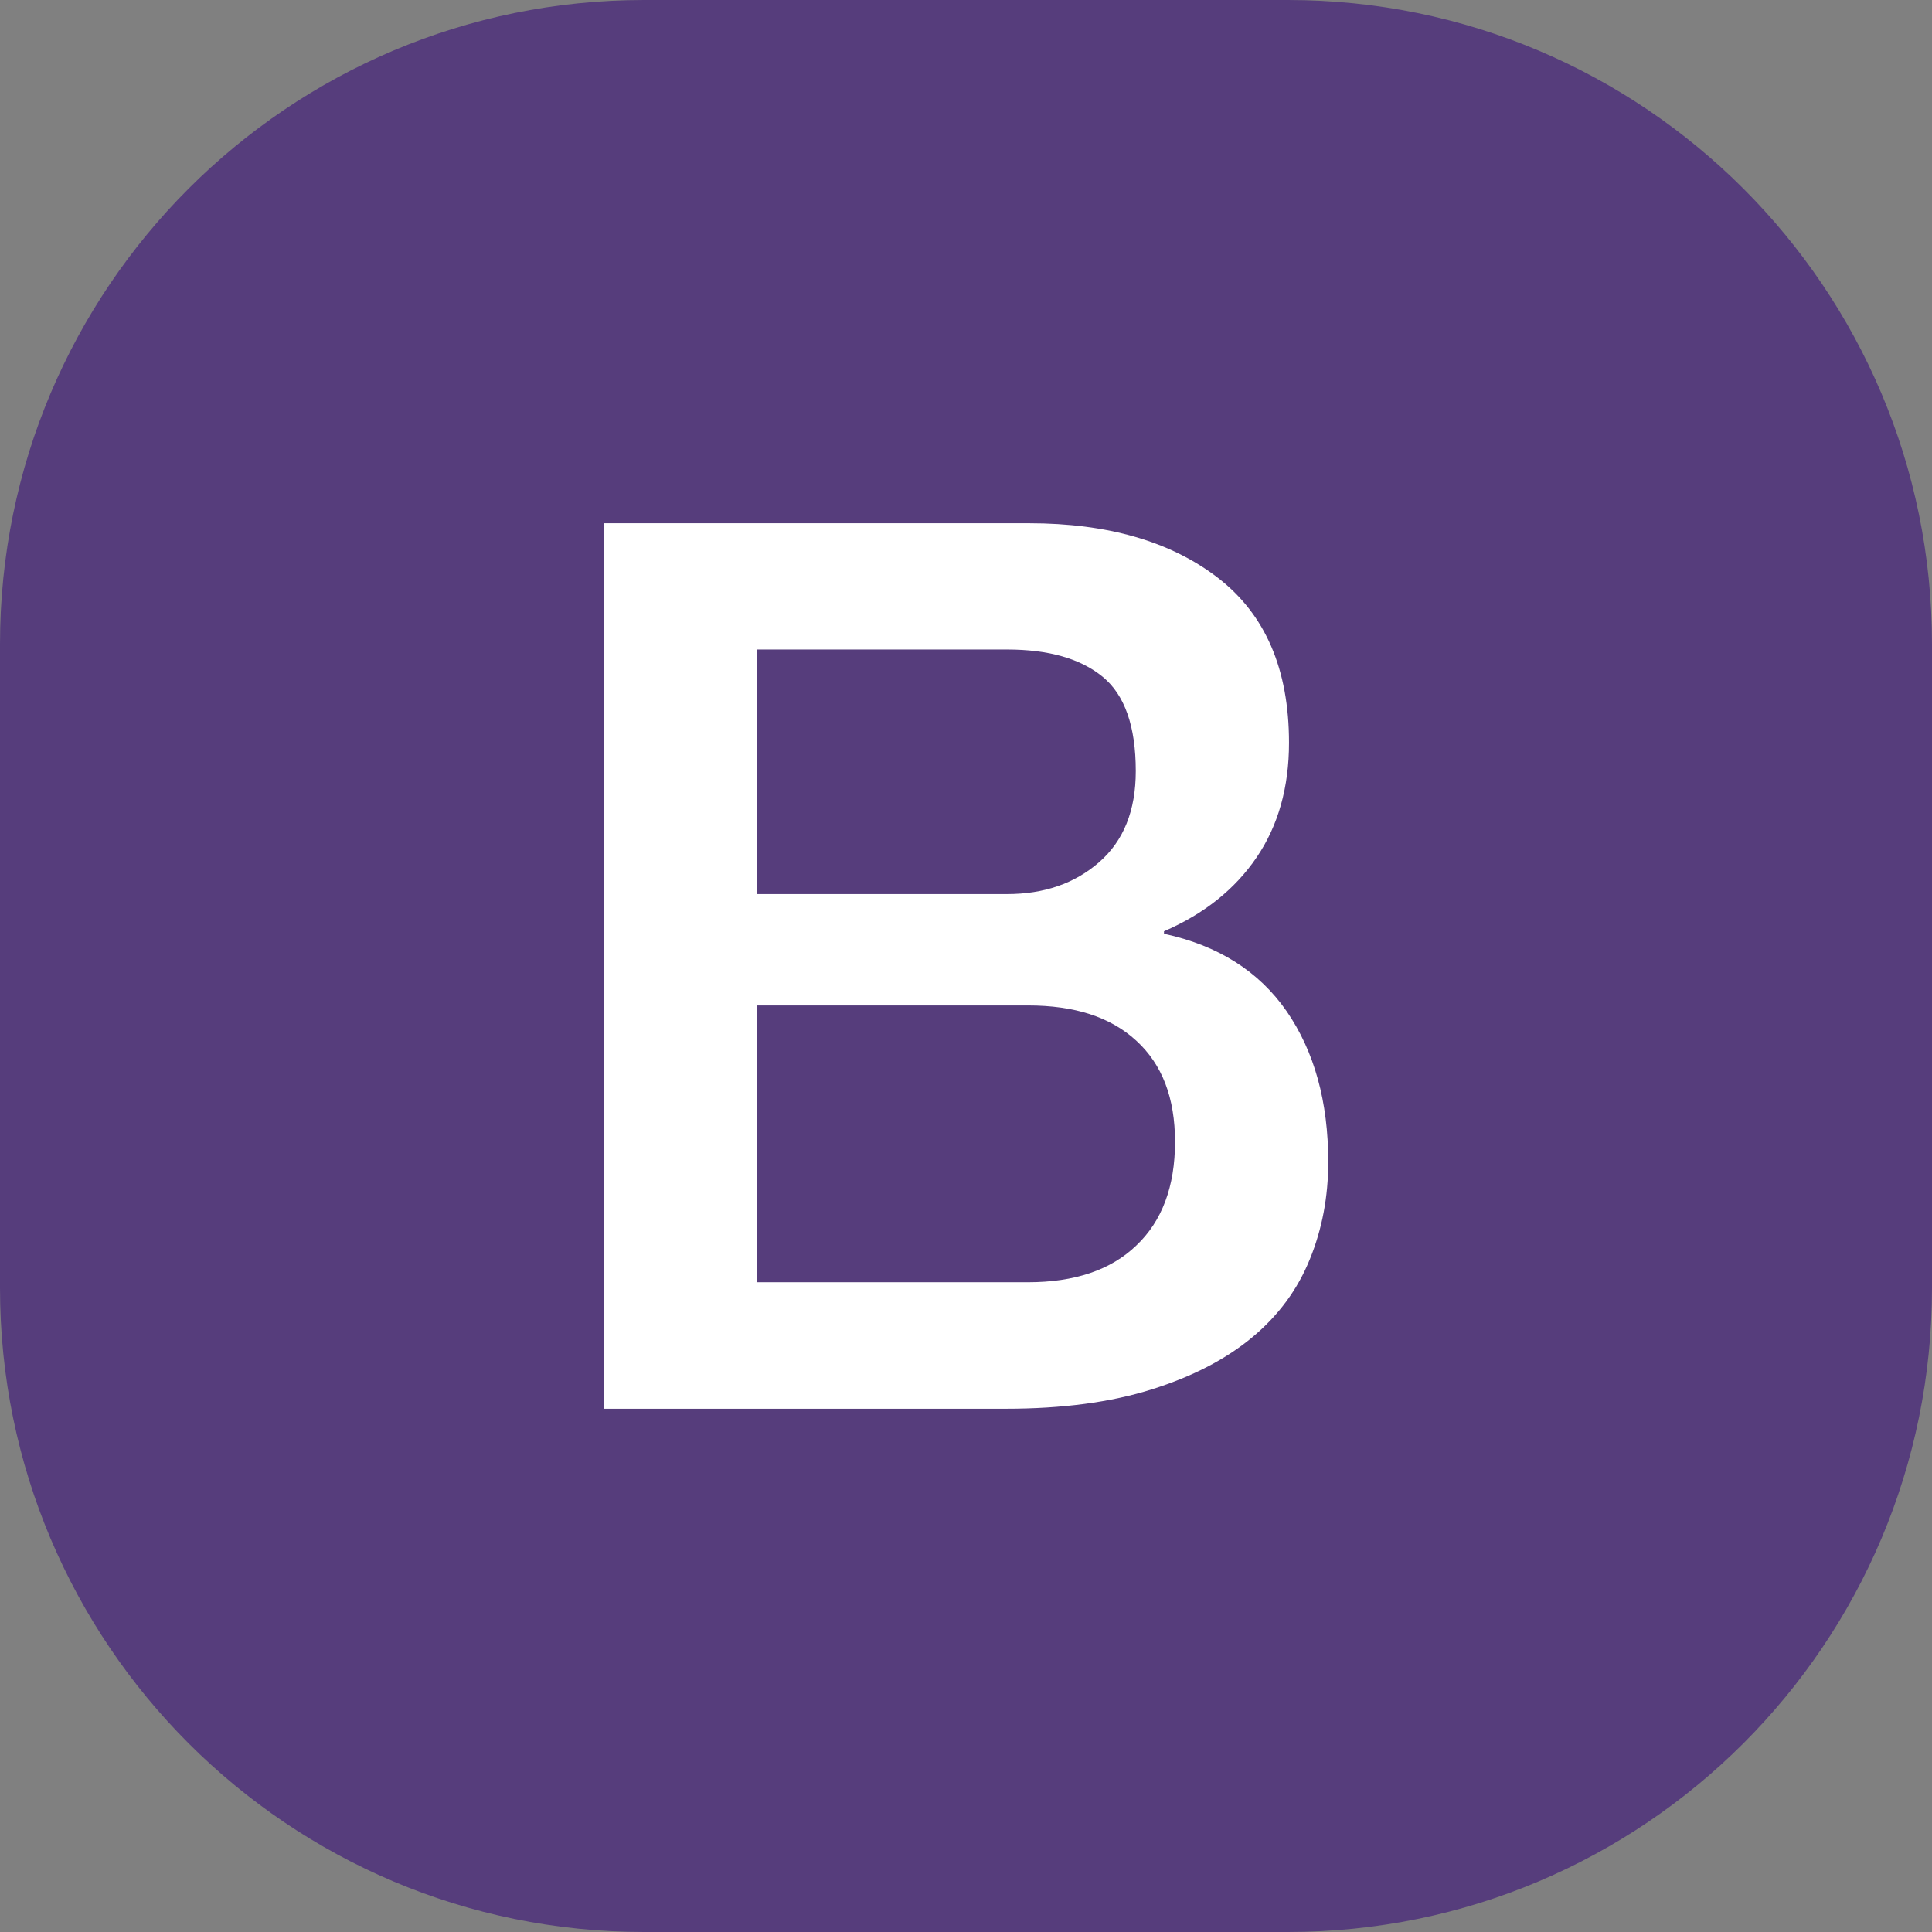
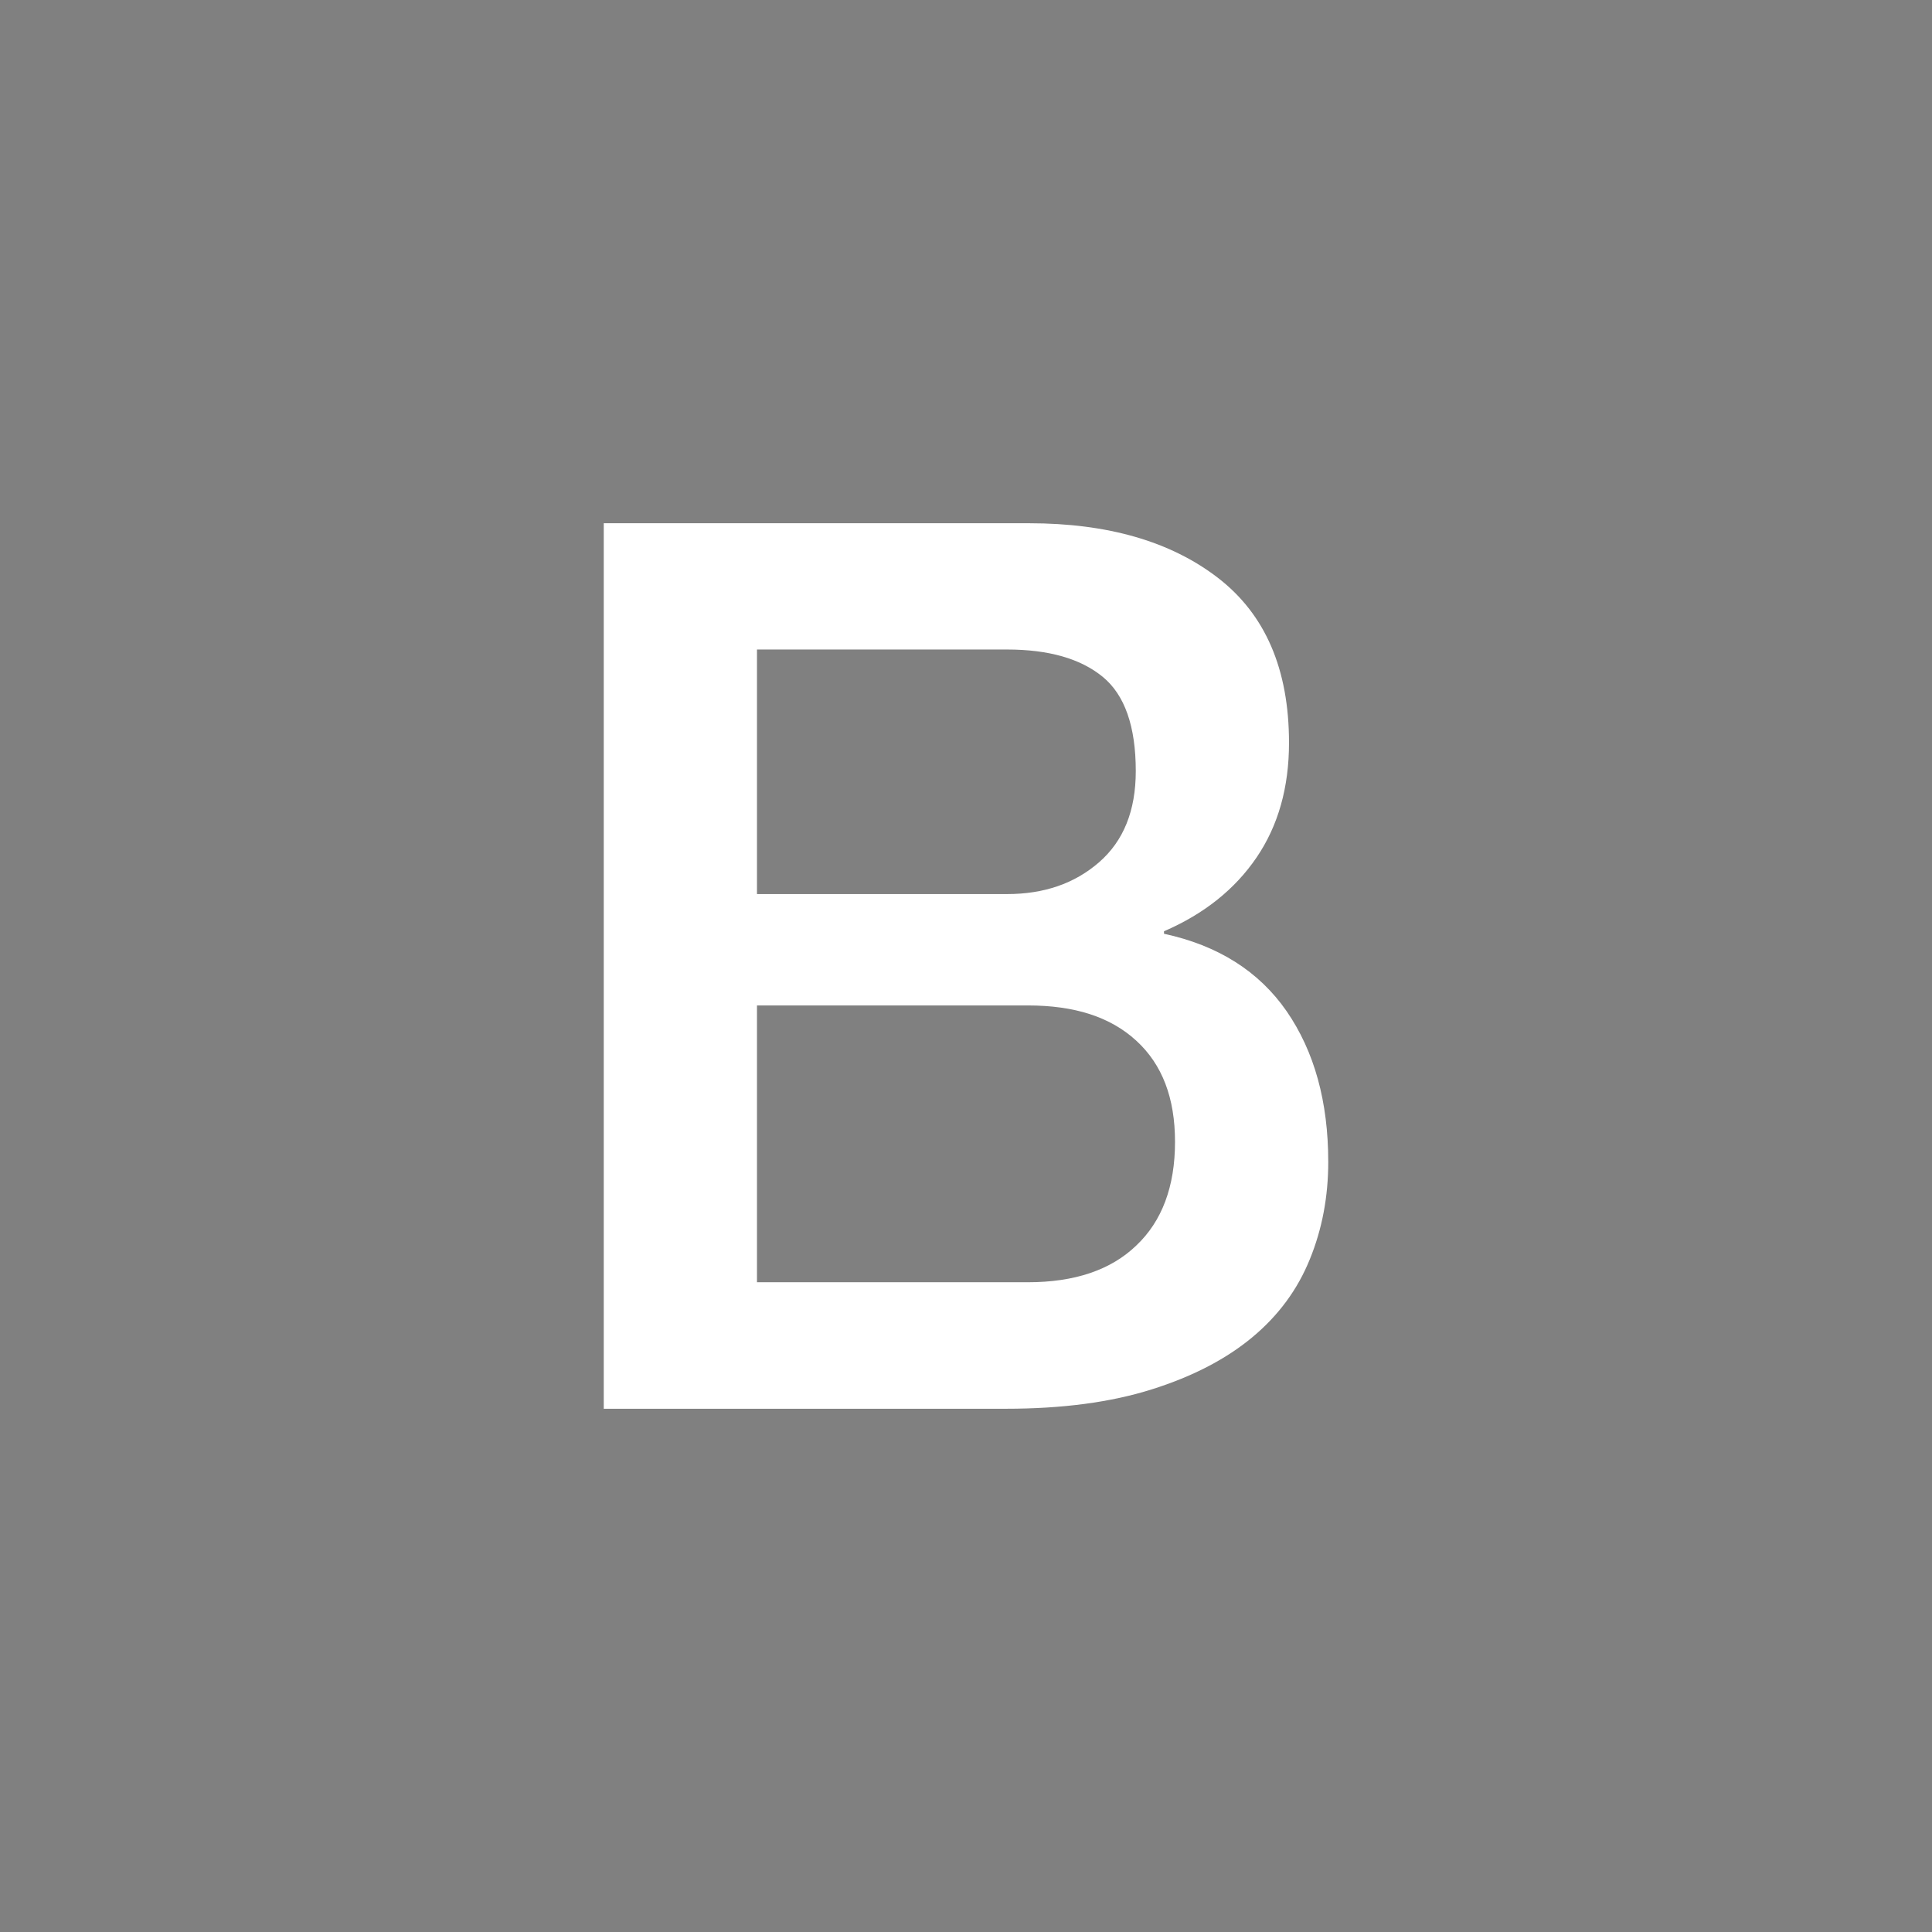
<svg xmlns="http://www.w3.org/2000/svg" width="48" height="48" viewBox="0 0 48 48" fill="none">
  <rect x="0" y="0" width="48" height="48" fill="#808080" stroke="none" />
-   <path d="M0 16C0 7.163 7.163 0 16 0H32C40.837 0 48 7.163 48 16V32C48 40.837 40.837 48 32 48H16C7.163 48 0 40.837 0 32V16Z" fill="#563D7C" />
  <path d="M15 13H25.569C27.518 13 29.083 13.45 30.259 14.356C31.434 15.262 32.025 16.623 32.025 18.454C32.025 19.563 31.757 20.512 31.221 21.301C30.685 22.09 29.918 22.706 28.919 23.137V23.199C30.259 23.488 31.276 24.129 31.965 25.122C32.653 26.12 33 27.365 33 28.868C33 29.731 32.848 30.538 32.543 31.284C32.239 32.036 31.764 32.683 31.112 33.225C30.46 33.767 29.631 34.199 28.614 34.519C27.597 34.84 26.391 35 24.99 35H15V13ZM18.807 22.213H25.02C25.934 22.213 26.695 21.954 27.305 21.424C27.914 20.894 28.218 20.142 28.218 19.156C28.218 18.047 27.944 17.264 27.396 16.815C26.848 16.365 26.056 16.137 25.02 16.137H18.807V22.213ZM18.807 31.857H25.538C26.695 31.857 27.597 31.555 28.23 30.945C28.87 30.341 29.193 29.478 29.193 28.369C29.193 27.278 28.876 26.447 28.23 25.855C27.585 25.263 26.695 24.98 25.538 24.98H18.807V31.857Z" fill="white" />
</svg>